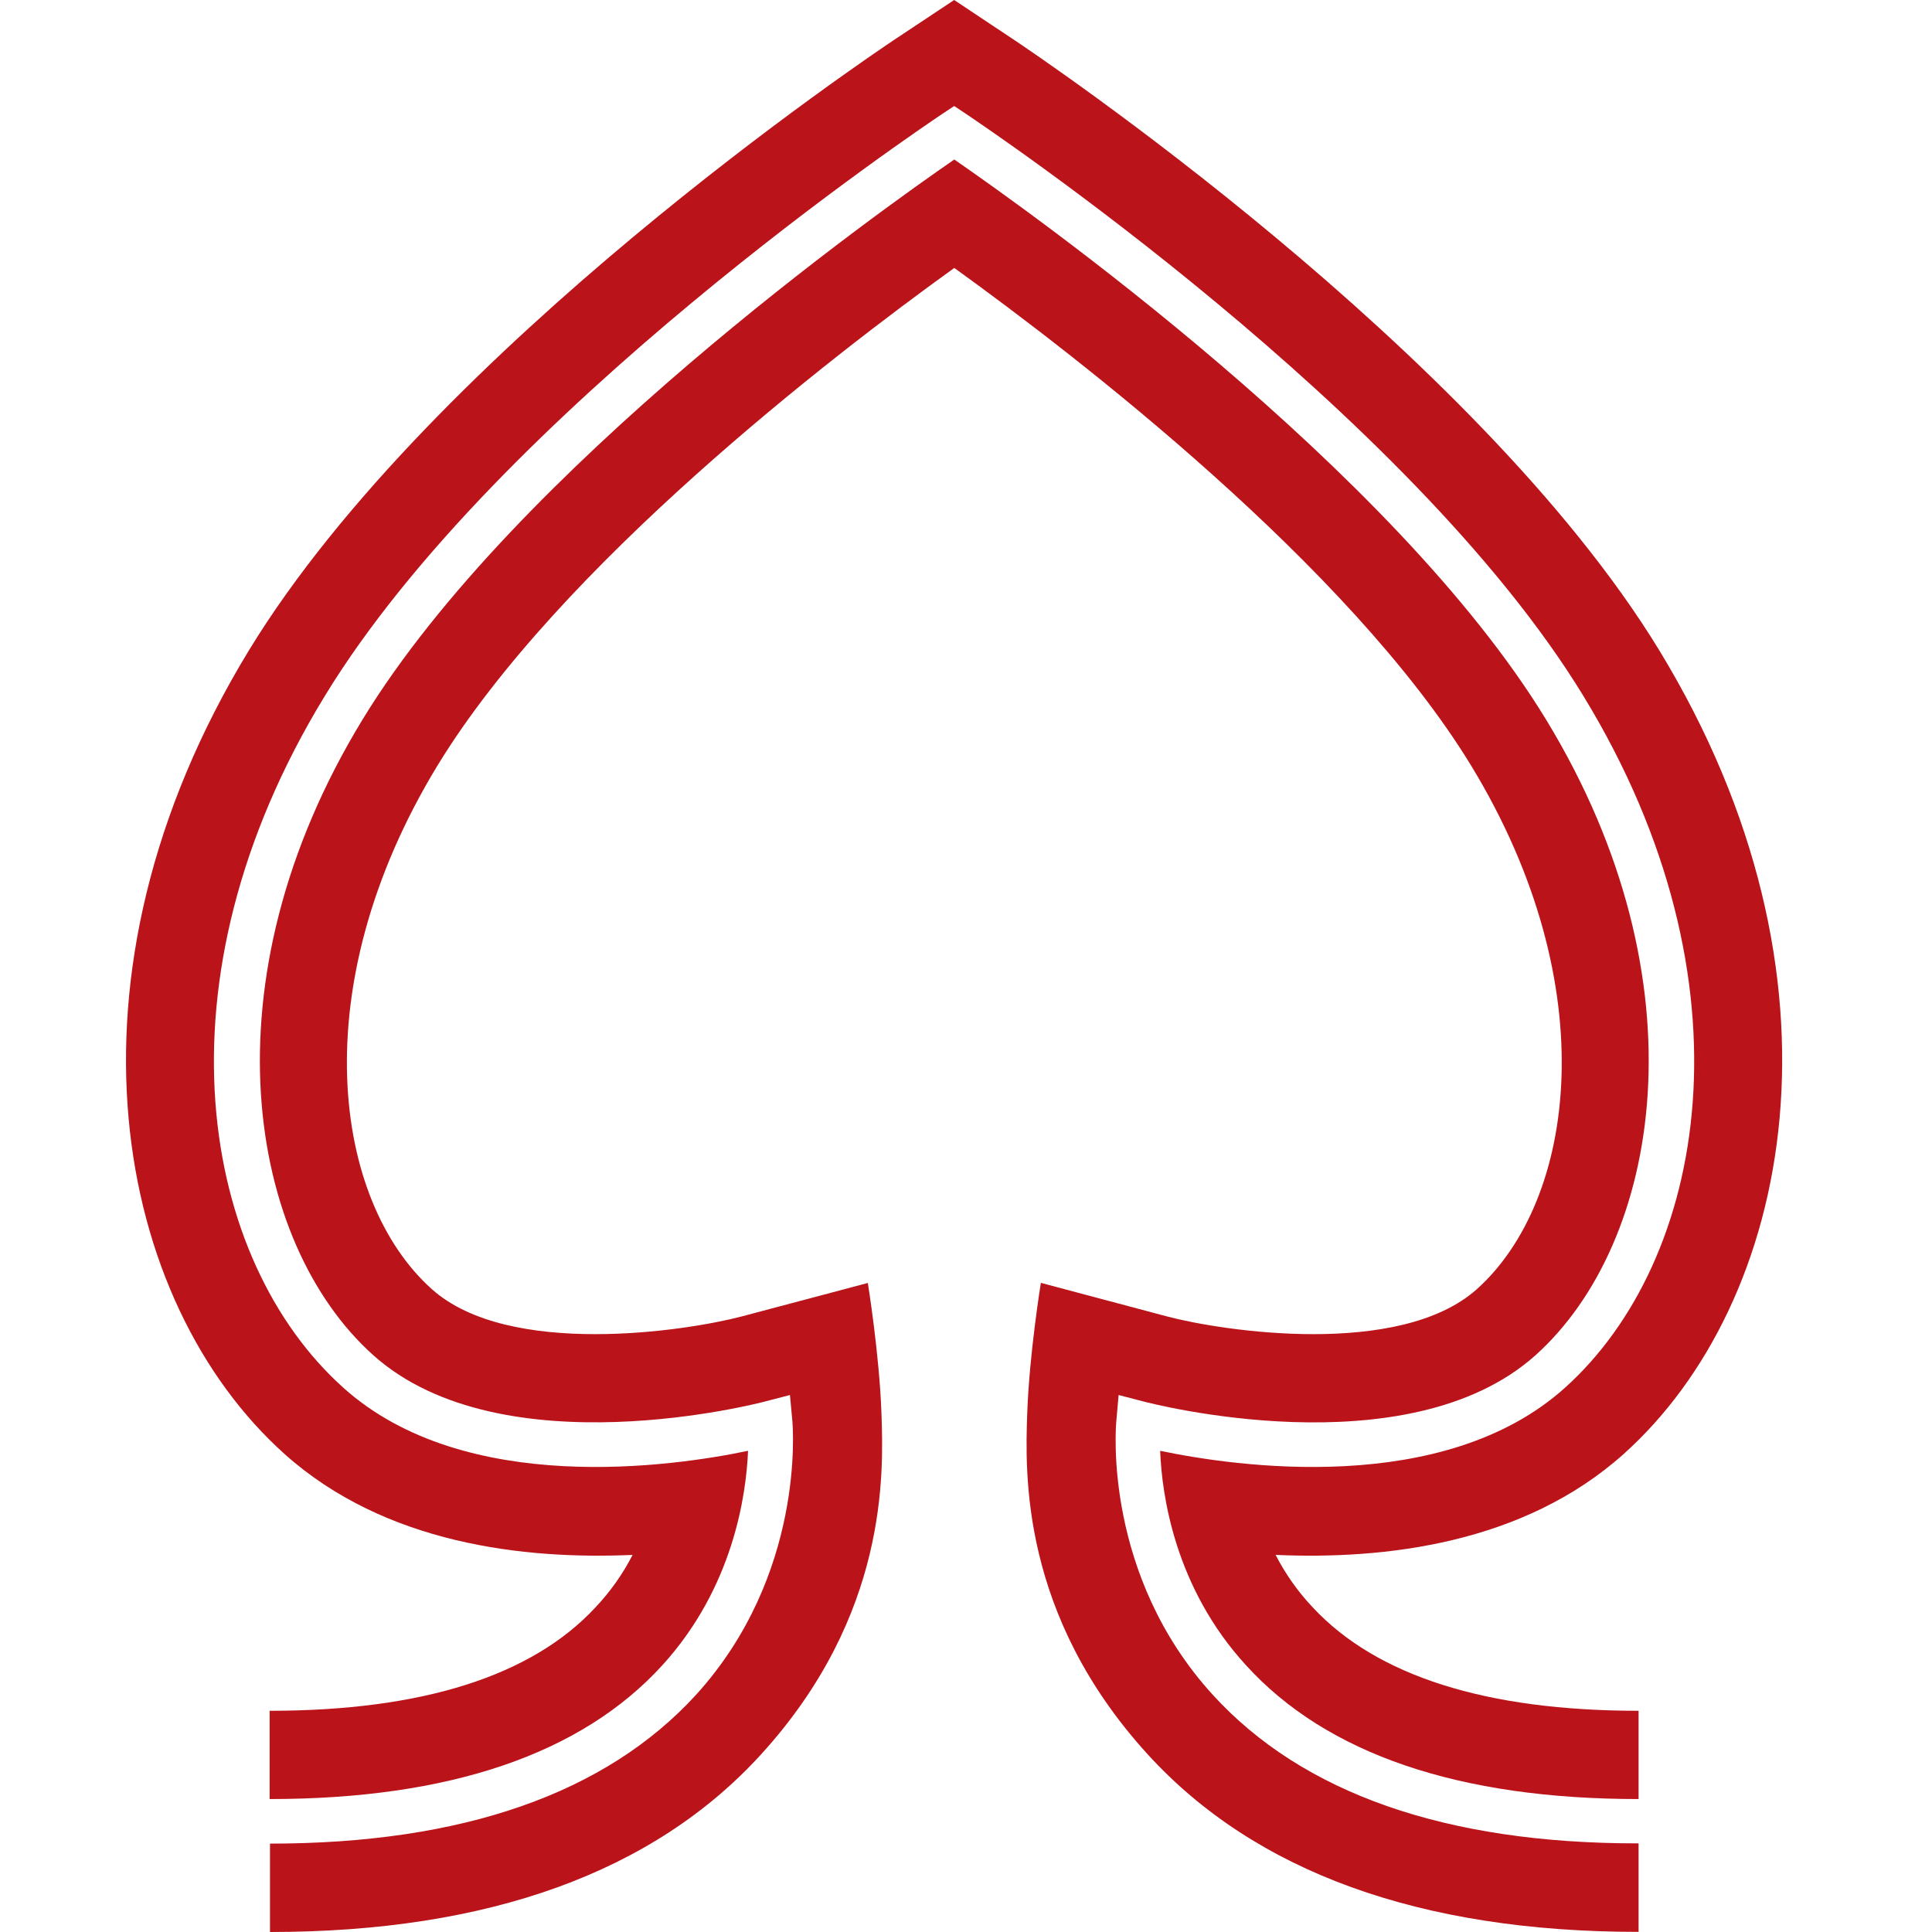
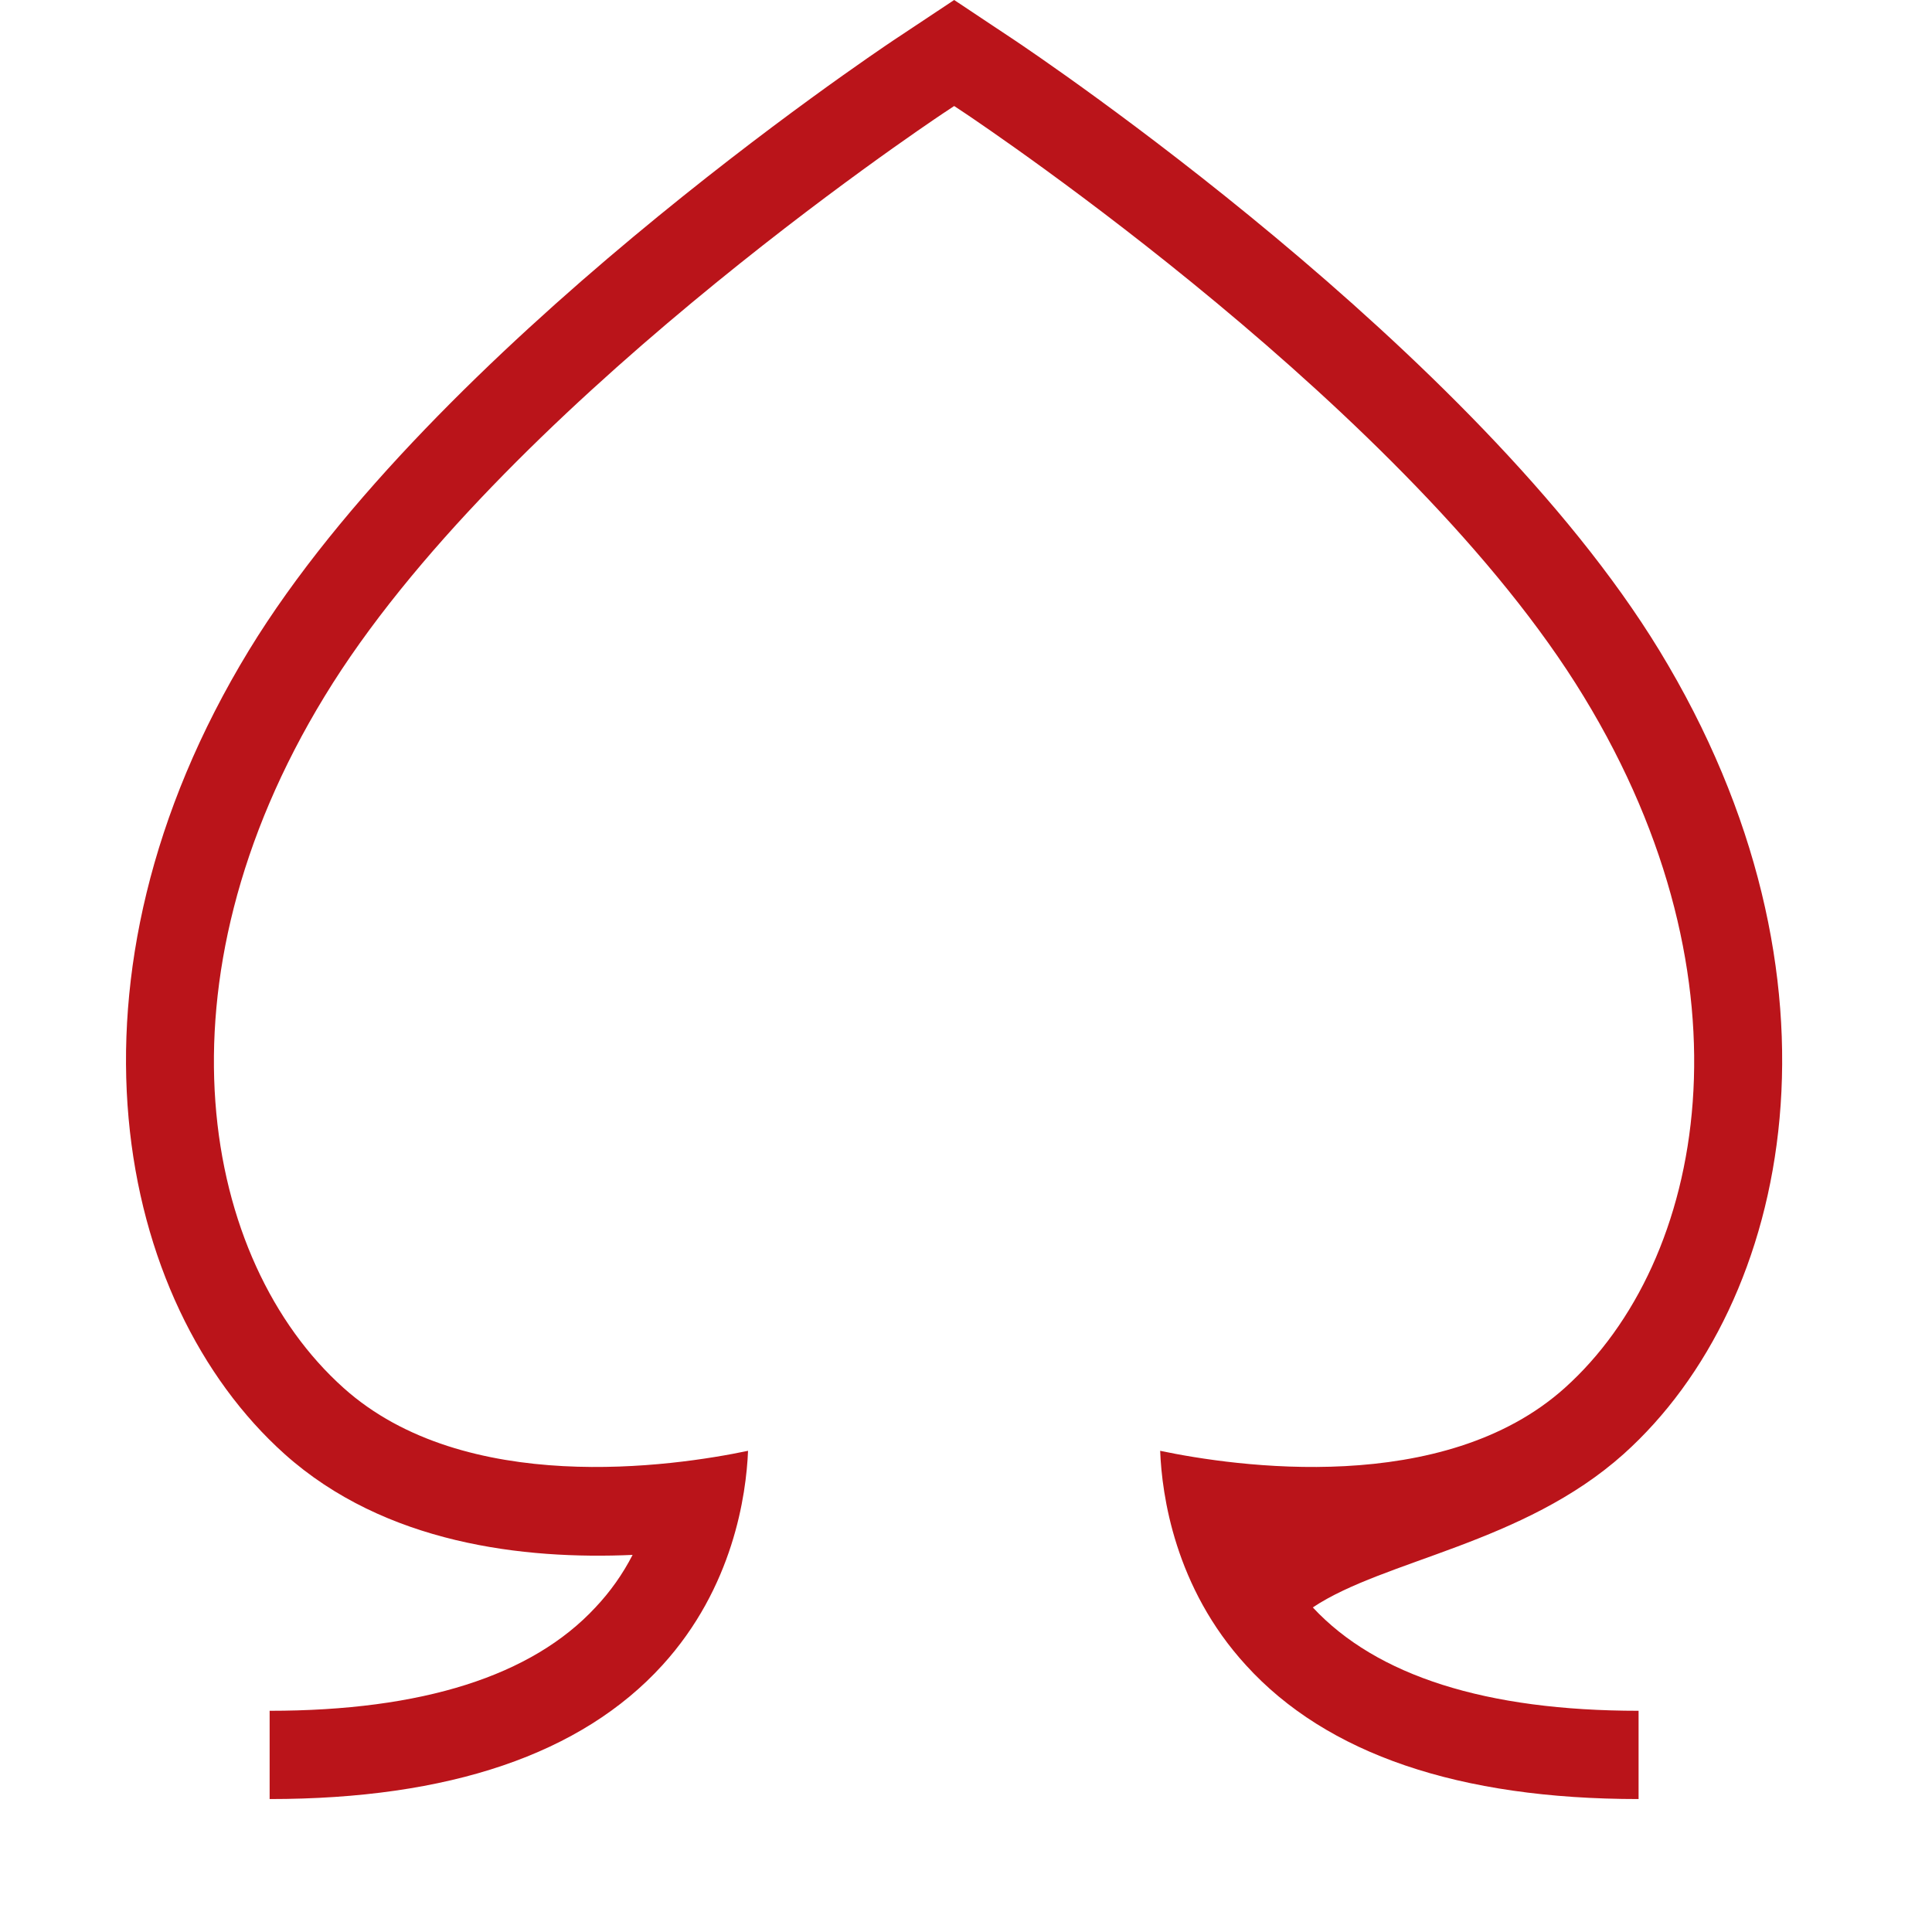
<svg xmlns="http://www.w3.org/2000/svg" width="16" height="16" viewBox="0 0 16 16" fill="none">
  <g clip-path="url(#clip0_1256_3436)">
-     <path d="M10.044 14.036C9.137 13.042 9.24 11.821 9.245 11.768L9.264 11.553L9.476 11.608C9.495 11.613 11.648 12.181 12.717 11.223C13.75 10.295 14.131 8.135 12.803 5.958C11.54 3.885 8.498 1.732 7.903 1.321C7.307 1.732 4.266 3.886 3.003 5.958C1.675 8.135 2.056 10.295 3.09 11.222C4.158 12.18 6.311 11.613 6.33 11.608L6.542 11.553L6.562 11.768C6.566 11.821 6.668 13.042 5.763 14.037C5.017 14.852 3.832 15.268 2.236 15.268V16C4.047 16 5.414 15.504 6.302 14.53C7.356 13.374 7.317 12.2 7.3 11.708C7.283 11.217 7.187 10.625 7.187 10.625L6.143 10.902C5.681 11.024 4.214 11.247 3.576 10.676C2.763 9.948 2.504 8.179 3.623 6.34C4.63 4.689 6.89 2.948 7.903 2.219C8.916 2.949 11.175 4.689 12.183 6.34C13.303 8.179 13.043 9.948 12.231 10.676C11.592 11.247 10.125 11.024 9.664 10.902L8.62 10.624C8.62 10.624 8.524 11.214 8.507 11.707C8.49 12.2 8.451 13.373 9.505 14.529C10.393 15.502 11.759 15.999 13.57 15.999V15.266C11.973 15.268 10.788 14.851 10.044 14.036Z" fill="#BA141A" />
-     <path d="M13.447 12.041C14.844 10.787 15.394 8.098 13.741 5.385C12.216 2.887 8.561 0.44 8.407 0.336L7.902 0L7.396 0.336C7.242 0.44 3.587 2.887 2.062 5.385C0.409 8.098 0.958 10.787 2.356 12.041C3.189 12.787 4.339 12.917 5.239 12.877C5.157 13.036 5.054 13.182 4.931 13.312C4.404 13.88 3.496 14.168 2.233 14.168V14.899C3.719 14.899 4.815 14.527 5.485 13.791C6.072 13.147 6.18 12.381 6.195 12.015C5.575 12.145 3.851 12.397 2.845 11.494C1.671 10.443 1.241 8.138 2.688 5.767C4.127 3.404 7.652 1.046 7.801 0.945L7.902 0.878L8.003 0.945C8.151 1.046 11.676 3.404 13.115 5.767C14.561 8.138 14.13 10.443 12.959 11.494C11.953 12.397 10.228 12.145 9.608 12.015C9.622 12.381 9.729 13.147 10.319 13.791C10.988 14.527 12.084 14.899 13.57 14.899V14.168C12.307 14.168 11.4 13.879 10.872 13.312C10.749 13.182 10.646 13.036 10.564 12.877C11.464 12.917 12.614 12.787 13.447 12.041Z" fill="#BA141A" />
+     <path d="M13.447 12.041C14.844 10.787 15.394 8.098 13.741 5.385C12.216 2.887 8.561 0.44 8.407 0.336L7.902 0L7.396 0.336C7.242 0.44 3.587 2.887 2.062 5.385C0.409 8.098 0.958 10.787 2.356 12.041C3.189 12.787 4.339 12.917 5.239 12.877C5.157 13.036 5.054 13.182 4.931 13.312C4.404 13.88 3.496 14.168 2.233 14.168V14.899C3.719 14.899 4.815 14.527 5.485 13.791C6.072 13.147 6.18 12.381 6.195 12.015C5.575 12.145 3.851 12.397 2.845 11.494C1.671 10.443 1.241 8.138 2.688 5.767C4.127 3.404 7.652 1.046 7.801 0.945L7.902 0.878L8.003 0.945C8.151 1.046 11.676 3.404 13.115 5.767C14.561 8.138 14.13 10.443 12.959 11.494C11.953 12.397 10.228 12.145 9.608 12.015C9.622 12.381 9.729 13.147 10.319 13.791C10.988 14.527 12.084 14.899 13.57 14.899V14.168C12.307 14.168 11.4 13.879 10.872 13.312C11.464 12.917 12.614 12.787 13.447 12.041Z" fill="#BA141A" />
  </g>
  <defs>
    <clipPath id="clip0_1256_3436">
      <rect width="13.804" height="16" fill="white" transform="translate(1)" />
    </clipPath>
  </defs>
</svg>